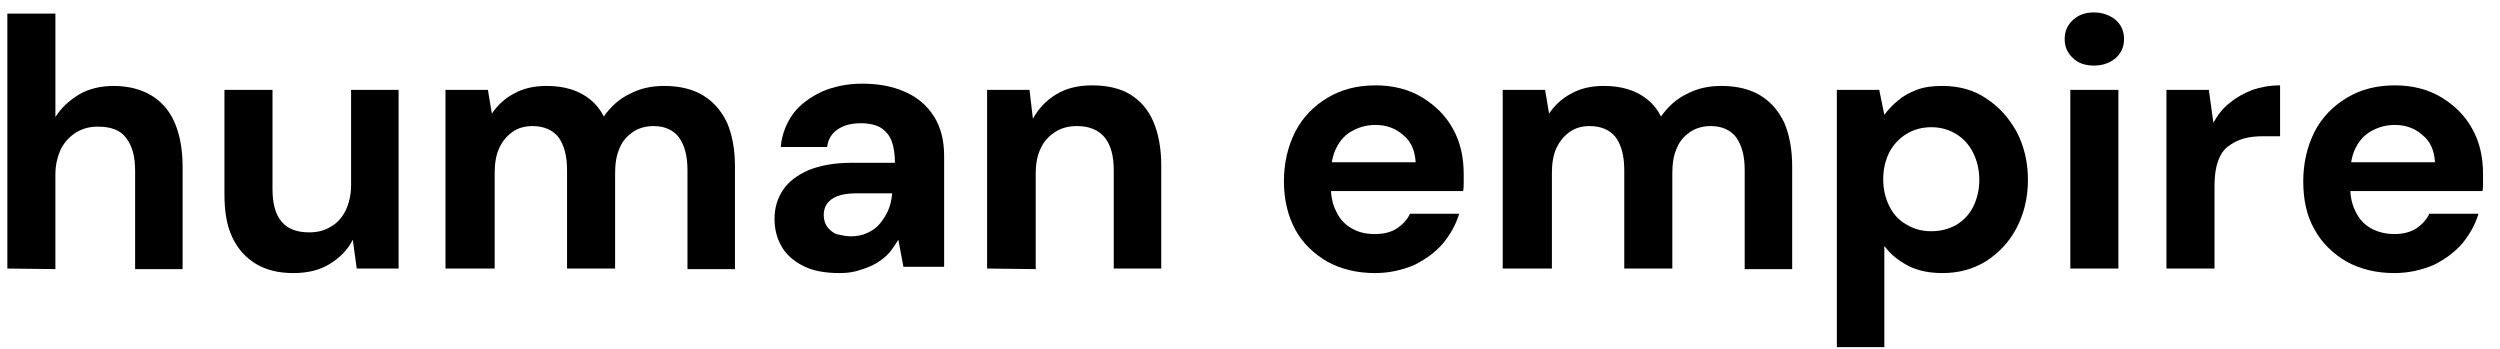
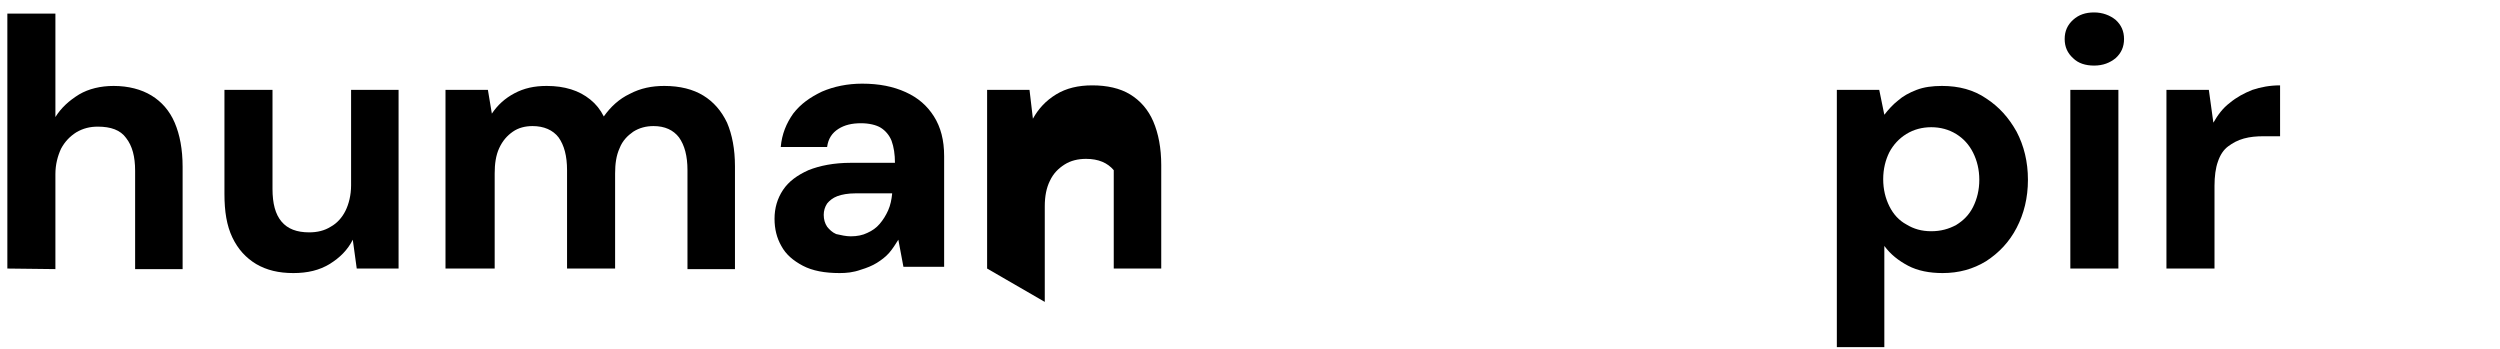
<svg xmlns="http://www.w3.org/2000/svg" xml:space="preserve" style="enable-background:new 0 0 442.2 61.8;" viewBox="0 0 442.2 61.8" y="0px" x="0px" id="Ebene_1" version="1.1">
  <style type="text/css">
	.st0{enable-background:new    ;}
</style>
  <g class="st0">
    <path d="M1.3,47.5V2.4h8.5v18.3c1-1.6,2.4-2.9,4.2-4c1.7-1,3.8-1.5,6.1-1.5c2.6,0,4.9,0.6,6.7,1.7s3.2,2.7,4.1,4.8s1.4,4.7,1.4,7.8   v18.1h-8.4V30.2c0-2.5-0.5-4.4-1.6-5.8c-1-1.4-2.7-2-5-2c-1.4,0-2.6,0.3-3.8,1c-1.1,0.7-2,1.6-2.7,2.9c-0.6,1.3-1,2.8-1,4.5v16.8   L1.3,47.5L1.3,47.5z" />
    <path d="M51.9,48.3c-2.6,0-4.7-0.5-6.6-1.6c-1.8-1.1-3.2-2.6-4.2-4.7c-1-2.1-1.4-4.6-1.4-7.7V15.9h8.5v17.5c0,2.6,0.5,4.5,1.6,5.8   s2.7,1.9,4.9,1.9c1.4,0,2.7-0.3,3.8-1c1.1-0.6,2-1.6,2.6-2.8s1-2.8,1-4.5V15.9h8.4v31.6h-7.4l-0.7-5.1c-0.9,1.8-2.3,3.2-4.1,4.3   S54.4,48.3,51.9,48.3z" />
    <path d="M78.8,47.5V15.9h7.5l0.7,4.2c1-1.5,2.3-2.7,4-3.6s3.5-1.3,5.7-1.3c1.6,0,3,0.2,4.3,0.6s2.4,1,3.4,1.8s1.8,1.8,2.4,3   c1.2-1.7,2.7-3.1,4.6-4c1.9-1,3.9-1.4,6.1-1.4c2.8,0,5.1,0.6,6.9,1.7s3.2,2.7,4.2,4.8c0.9,2.1,1.4,4.7,1.4,7.7v18.2h-8.4V30.1   c0-2.5-0.5-4.4-1.5-5.8c-1-1.3-2.5-2-4.5-2c-1.3,0-2.5,0.3-3.6,1c-1,0.7-1.9,1.6-2.4,2.9c-0.6,1.3-0.8,2.8-0.8,4.5v16.8h-8.5V30.1   c0-2.5-0.5-4.4-1.5-5.8c-1-1.3-2.6-2-4.6-2c-1.3,0-2.5,0.3-3.5,1s-1.8,1.6-2.4,2.9s-0.8,2.8-0.8,4.5v16.8H78.8z" />
    <path d="M148.5,48.3c-2.6,0-4.8-0.4-6.5-1.3c-1.7-0.9-3-2-3.8-3.5c-0.8-1.4-1.2-3-1.2-4.8c0-1.9,0.5-3.6,1.5-5.1s2.5-2.6,4.5-3.5   c2-0.8,4.5-1.3,7.5-1.3h7.8c0-1.5-0.2-2.8-0.6-3.9c-0.4-1-1.1-1.8-1.9-2.3s-2.1-0.8-3.5-0.8c-1.6,0-2.9,0.3-4,1s-1.8,1.7-2,3.2   h-8.2c0.2-2.3,1-4.2,2.2-5.9c1.3-1.7,3-2.9,5.1-3.9c2.1-0.9,4.5-1.4,7.1-1.4c3,0,5.5,0.5,7.7,1.5s3.8,2.4,5,4.3s1.8,4.2,1.8,7v19.6   h-7.2l-0.9-4.8c-0.5,0.8-1,1.6-1.6,2.3s-1.4,1.3-2.2,1.8s-1.8,0.9-2.8,1.2C150.9,48.2,149.7,48.3,148.5,48.3z M150.5,41.8   c1.1,0,2.1-0.2,2.9-0.6c0.9-0.4,1.6-0.9,2.2-1.6c0.6-0.7,1.1-1.5,1.5-2.4s0.6-1.9,0.7-2.9v-0.1h-6.5c-1.3,0-2.4,0.2-3.2,0.5   s-1.4,0.8-1.8,1.3c-0.4,0.6-0.6,1.3-0.6,2c0,0.8,0.2,1.5,0.6,2.1c0.4,0.5,0.9,1,1.6,1.3C148.8,41.6,149.6,41.8,150.5,41.8z" />
-     <path d="M174.6,47.5V15.9h7.5l0.6,5.1c1-1.8,2.3-3.2,4.1-4.3c1.8-1.1,3.9-1.6,6.4-1.6c2.6,0,4.9,0.5,6.7,1.6s3.2,2.7,4.1,4.8   c0.9,2.1,1.4,4.7,1.4,7.7v18.3H197V30.1c0-2.5-0.5-4.4-1.6-5.8c-1.1-1.3-2.7-2-4.9-2c-1.4,0-2.7,0.3-3.8,1s-2,1.6-2.6,2.9   c-0.6,1.2-0.9,2.7-0.9,4.5v16.9L174.6,47.5L174.6,47.5z" />
-     <path d="M243.2,48.3c-3.2,0-6-0.7-8.4-2c-2.4-1.4-4.4-3.3-5.7-5.7s-2-5.3-2-8.5c0-3.3,0.7-6.2,2-8.8c1.3-2.5,3.2-4.5,5.7-6   s5.3-2.2,8.5-2.2c3.1,0,5.9,0.7,8.2,2.1s4.2,3.2,5.5,5.6c1.3,2.3,1.9,5,1.9,8c0,0.4,0,0.9,0,1.4c0,0.5,0,1.1-0.1,1.6h-25.7v-5.1   h17.3c-0.1-2-0.8-3.7-2.2-4.8c-1.3-1.2-3-1.8-4.9-1.8c-1.4,0-2.7,0.3-4,1c-1.2,0.6-2.2,1.6-2.9,3c-0.7,1.3-1,3-1,5.1V33   c0,1.7,0.3,3.2,1,4.5c0.6,1.3,1.6,2.3,2.7,2.9c1.2,0.7,2.5,1,4.1,1c1.5,0,2.8-0.3,3.9-1c1-0.7,1.8-1.5,2.3-2.6h8.7   c-0.6,2-1.6,3.7-2.9,5.3c-1.4,1.6-3.1,2.8-5.1,3.8C247.9,47.8,245.7,48.3,243.2,48.3z" />
-     <path d="M265.8,47.5V15.9h7.5l0.7,4.2c1-1.5,2.3-2.7,4-3.6s3.5-1.3,5.7-1.3c1.6,0,3,0.2,4.3,0.6s2.4,1,3.4,1.8s1.8,1.8,2.4,3   c1.2-1.7,2.7-3.1,4.6-4c1.9-1,3.9-1.4,6.1-1.4c2.8,0,5.1,0.6,6.9,1.7s3.2,2.7,4.2,4.8c0.9,2.1,1.4,4.7,1.4,7.7v18.2h-8.4V30.1   c0-2.5-0.5-4.4-1.5-5.8c-1-1.3-2.5-2-4.5-2c-1.3,0-2.5,0.3-3.6,1c-1,0.7-1.9,1.6-2.4,2.9c-0.6,1.3-0.8,2.8-0.8,4.5v16.8h-8.5V30.1   c0-2.5-0.5-4.4-1.5-5.8c-1-1.3-2.6-2-4.6-2c-1.3,0-2.5,0.3-3.5,1s-1.8,1.6-2.4,2.9s-0.8,2.8-0.8,4.5v16.8H265.8z" />
+     <path d="M174.6,47.5V15.9h7.5l0.6,5.1c1-1.8,2.3-3.2,4.1-4.3c1.8-1.1,3.9-1.6,6.4-1.6c2.6,0,4.9,0.5,6.7,1.6s3.2,2.7,4.1,4.8   c0.9,2.1,1.4,4.7,1.4,7.7v18.3H197V30.1c-1.1-1.3-2.7-2-4.9-2c-1.4,0-2.7,0.3-3.8,1s-2,1.6-2.6,2.9   c-0.6,1.2-0.9,2.7-0.9,4.5v16.9L174.6,47.5L174.6,47.5z" />
    <path d="M324.9,61.4V15.9h7.5l0.9,4.4c0.7-0.9,1.5-1.8,2.4-2.5c0.9-0.8,2-1.4,3.3-1.9s2.8-0.7,4.5-0.7c3,0,5.6,0.7,7.8,2.2   c2.3,1.5,4,3.4,5.4,5.9c1.3,2.5,2,5.3,2,8.5s-0.7,6-2,8.5s-3.1,4.4-5.4,5.9c-2.3,1.4-4.8,2.1-7.7,2.1c-2.3,0-4.4-0.4-6.1-1.3   c-1.7-0.9-3.1-2-4.2-3.5v17.9H324.9z M341.6,40.9c1.7,0,3.1-0.4,4.4-1.1c1.3-0.8,2.3-1.8,3-3.2s1.1-3,1.1-4.8s-0.4-3.4-1.1-4.8   s-1.7-2.5-3-3.3s-2.8-1.2-4.4-1.2s-3.1,0.4-4.4,1.2c-1.3,0.8-2.3,1.9-3,3.2c-0.7,1.4-1.1,3-1.1,4.8s0.4,3.4,1.1,4.8   c0.7,1.4,1.7,2.5,3,3.2C338.5,40.5,339.9,40.9,341.6,40.9z" />
    <path d="M370.4,11.6c-1.5,0-2.8-0.4-3.7-1.3c-1-0.9-1.5-2-1.5-3.4s0.5-2.5,1.5-3.4s2.2-1.3,3.7-1.3s2.8,0.5,3.8,1.3   c1,0.9,1.5,2,1.5,3.4s-0.5,2.5-1.5,3.4C373.2,11.1,372,11.6,370.4,11.6z M366.2,47.5V15.9h8.5v31.6H366.2z" />
    <path d="M383.2,47.5V15.9h7.5l0.8,5.8c0.8-1.4,1.7-2.6,2.9-3.5c1.2-1,2.5-1.7,4-2.3c1.5-0.5,3.1-0.8,4.9-0.8v9h-2.9   c-1.3,0-2.4,0.1-3.5,0.4s-2,0.8-2.8,1.4s-1.4,1.5-1.8,2.7c-0.4,1.1-0.6,2.6-0.6,4.3v14.6H383.2z" />
-     <path d="M423.5,48.3c-3.2,0-6-0.7-8.4-2c-2.4-1.4-4.4-3.3-5.7-5.7c-1.4-2.4-2-5.3-2-8.5c0-3.3,0.7-6.2,2-8.8c1.3-2.5,3.2-4.5,5.7-6   s5.3-2.2,8.5-2.2c3.1,0,5.9,0.7,8.2,2.1c2.3,1.4,4.2,3.2,5.5,5.6c1.3,2.3,1.9,5,1.9,8c0,0.4,0,0.9,0,1.4c0,0.5,0,1.1-0.1,1.6h-25.7   v-5.1h17.3c-0.1-2-0.8-3.7-2.2-4.8c-1.3-1.2-3-1.8-4.9-1.8c-1.4,0-2.7,0.3-4,1c-1.2,0.6-2.2,1.6-2.9,3c-0.7,1.3-1,3-1,5.1V33   c0,1.7,0.3,3.2,1,4.5c0.6,1.3,1.6,2.3,2.7,2.9s2.5,1,4.1,1c1.5,0,2.8-0.3,3.9-1c1-0.7,1.8-1.5,2.3-2.6h8.7c-0.6,2-1.6,3.7-2.9,5.3   c-1.4,1.6-3.1,2.8-5.1,3.8C428.2,47.8,426,48.3,423.5,48.3z" />
  </g>
</svg>